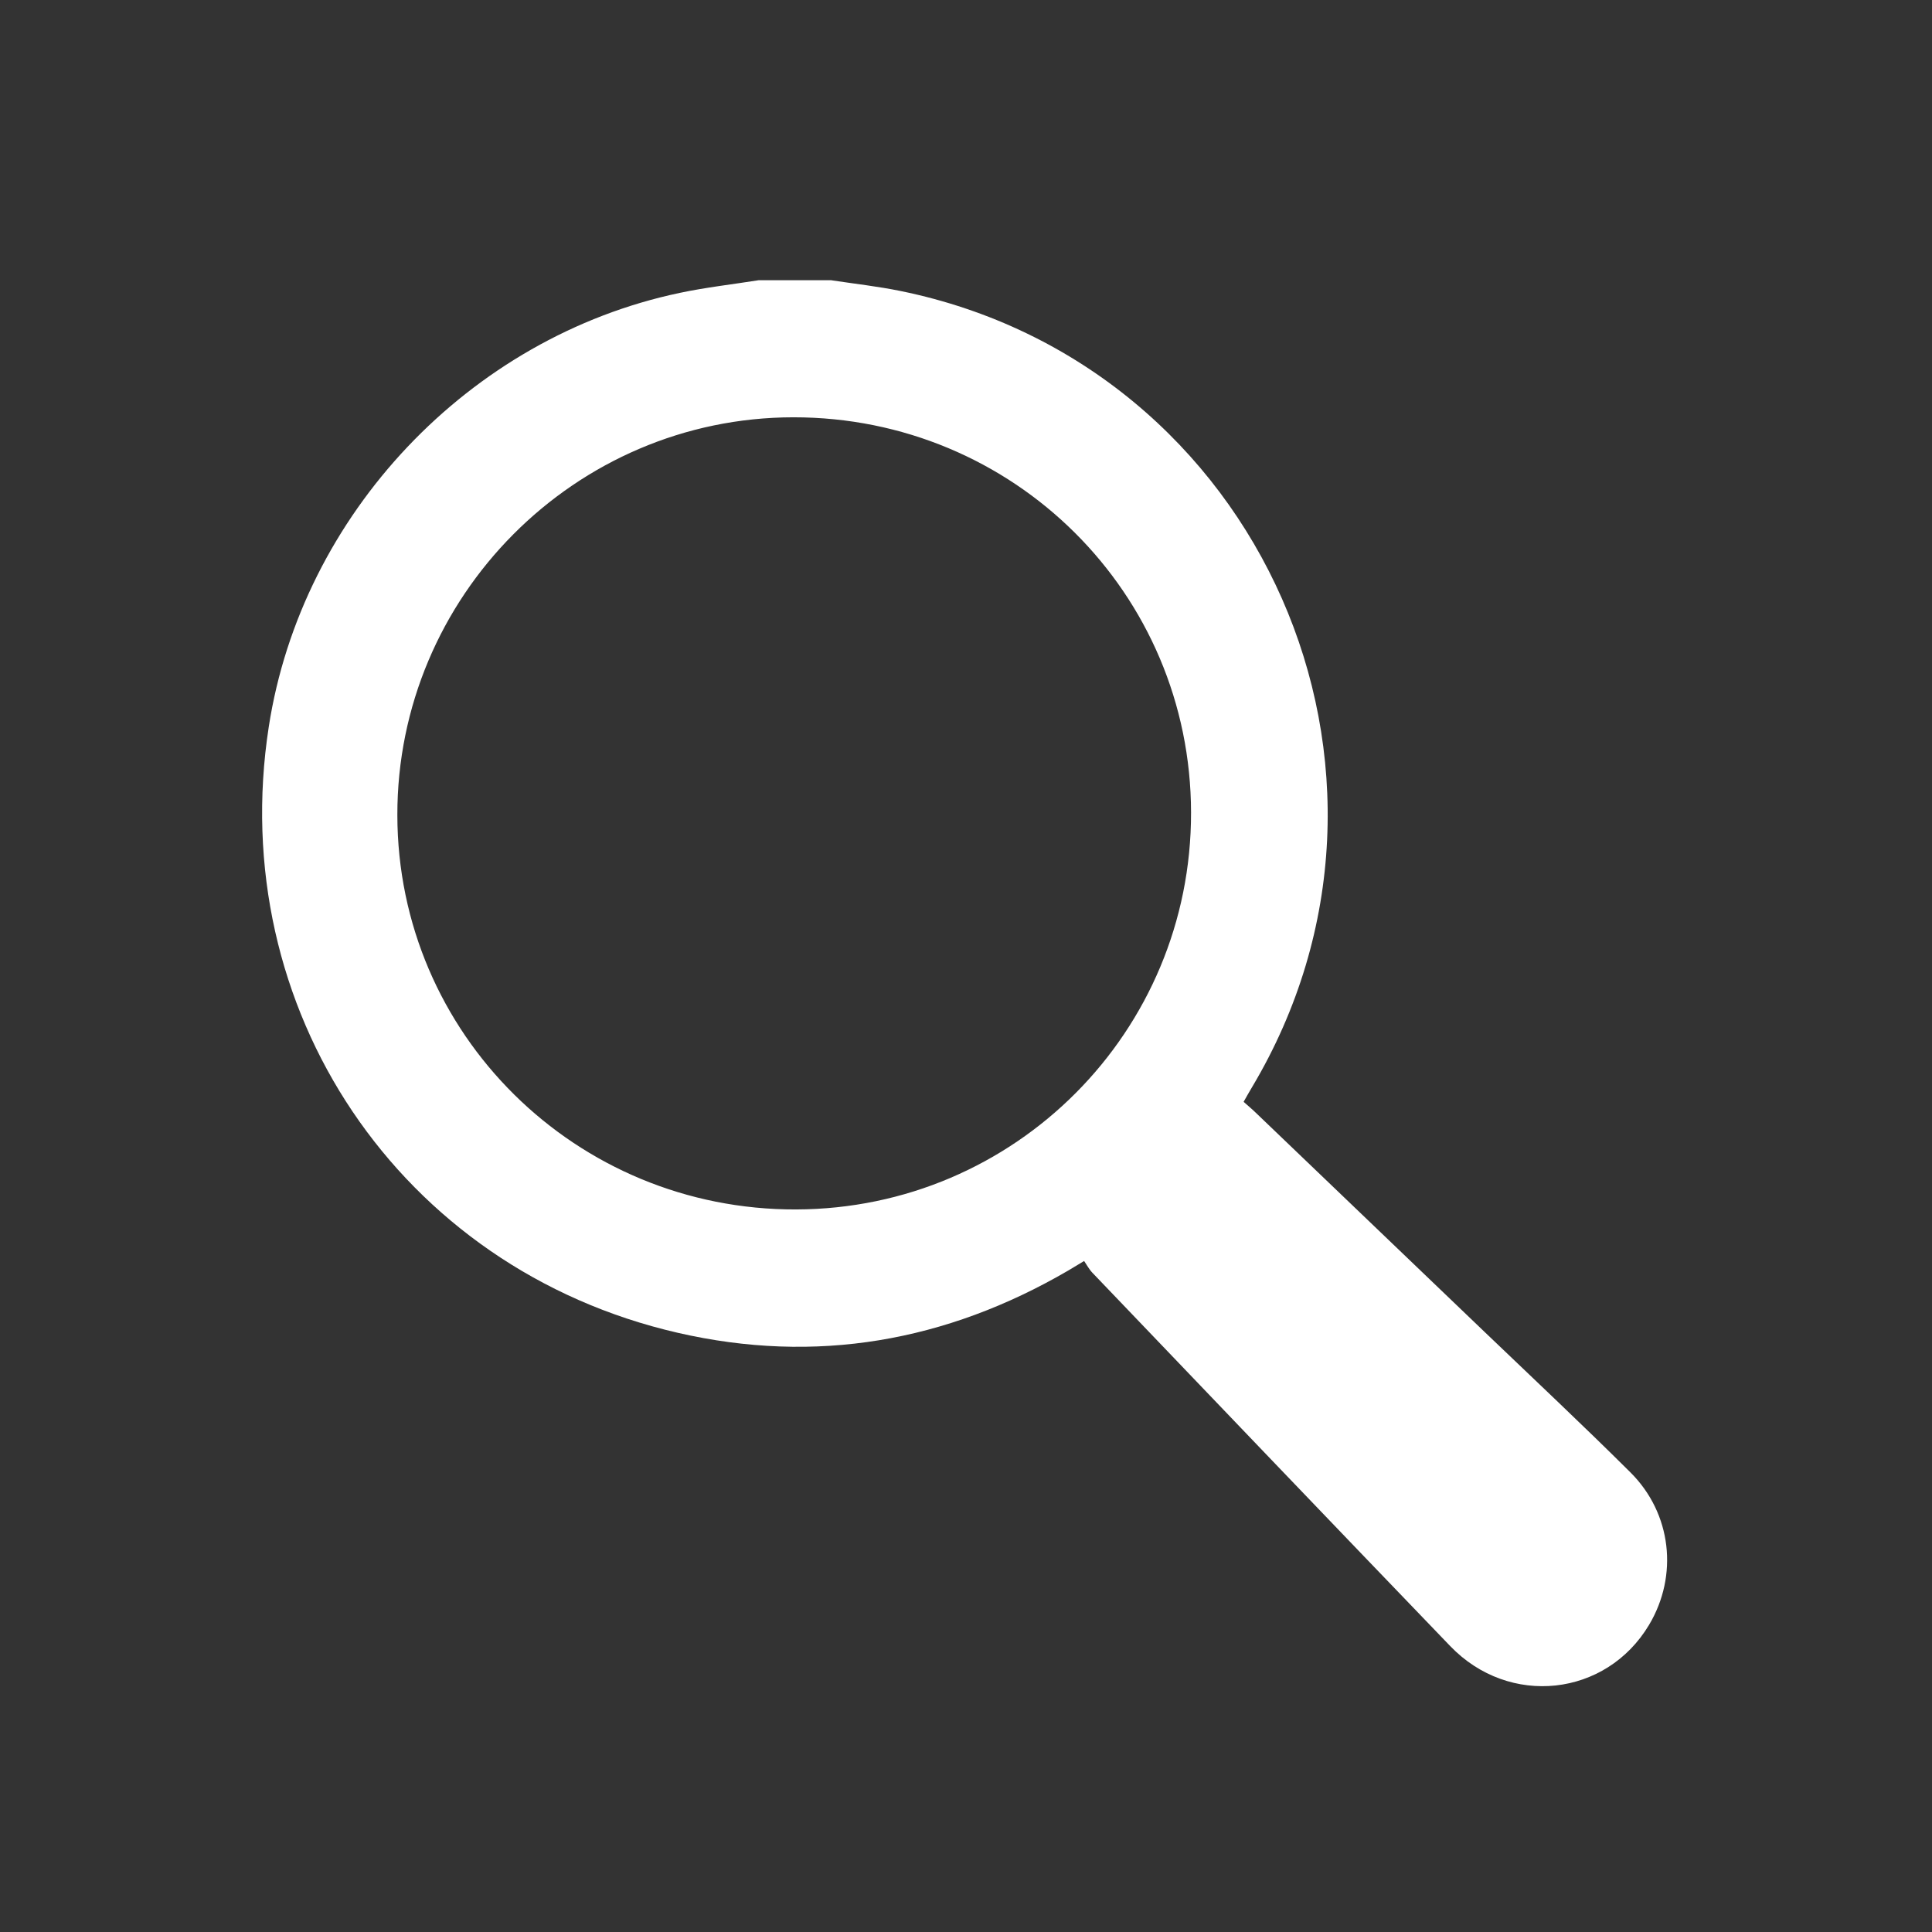
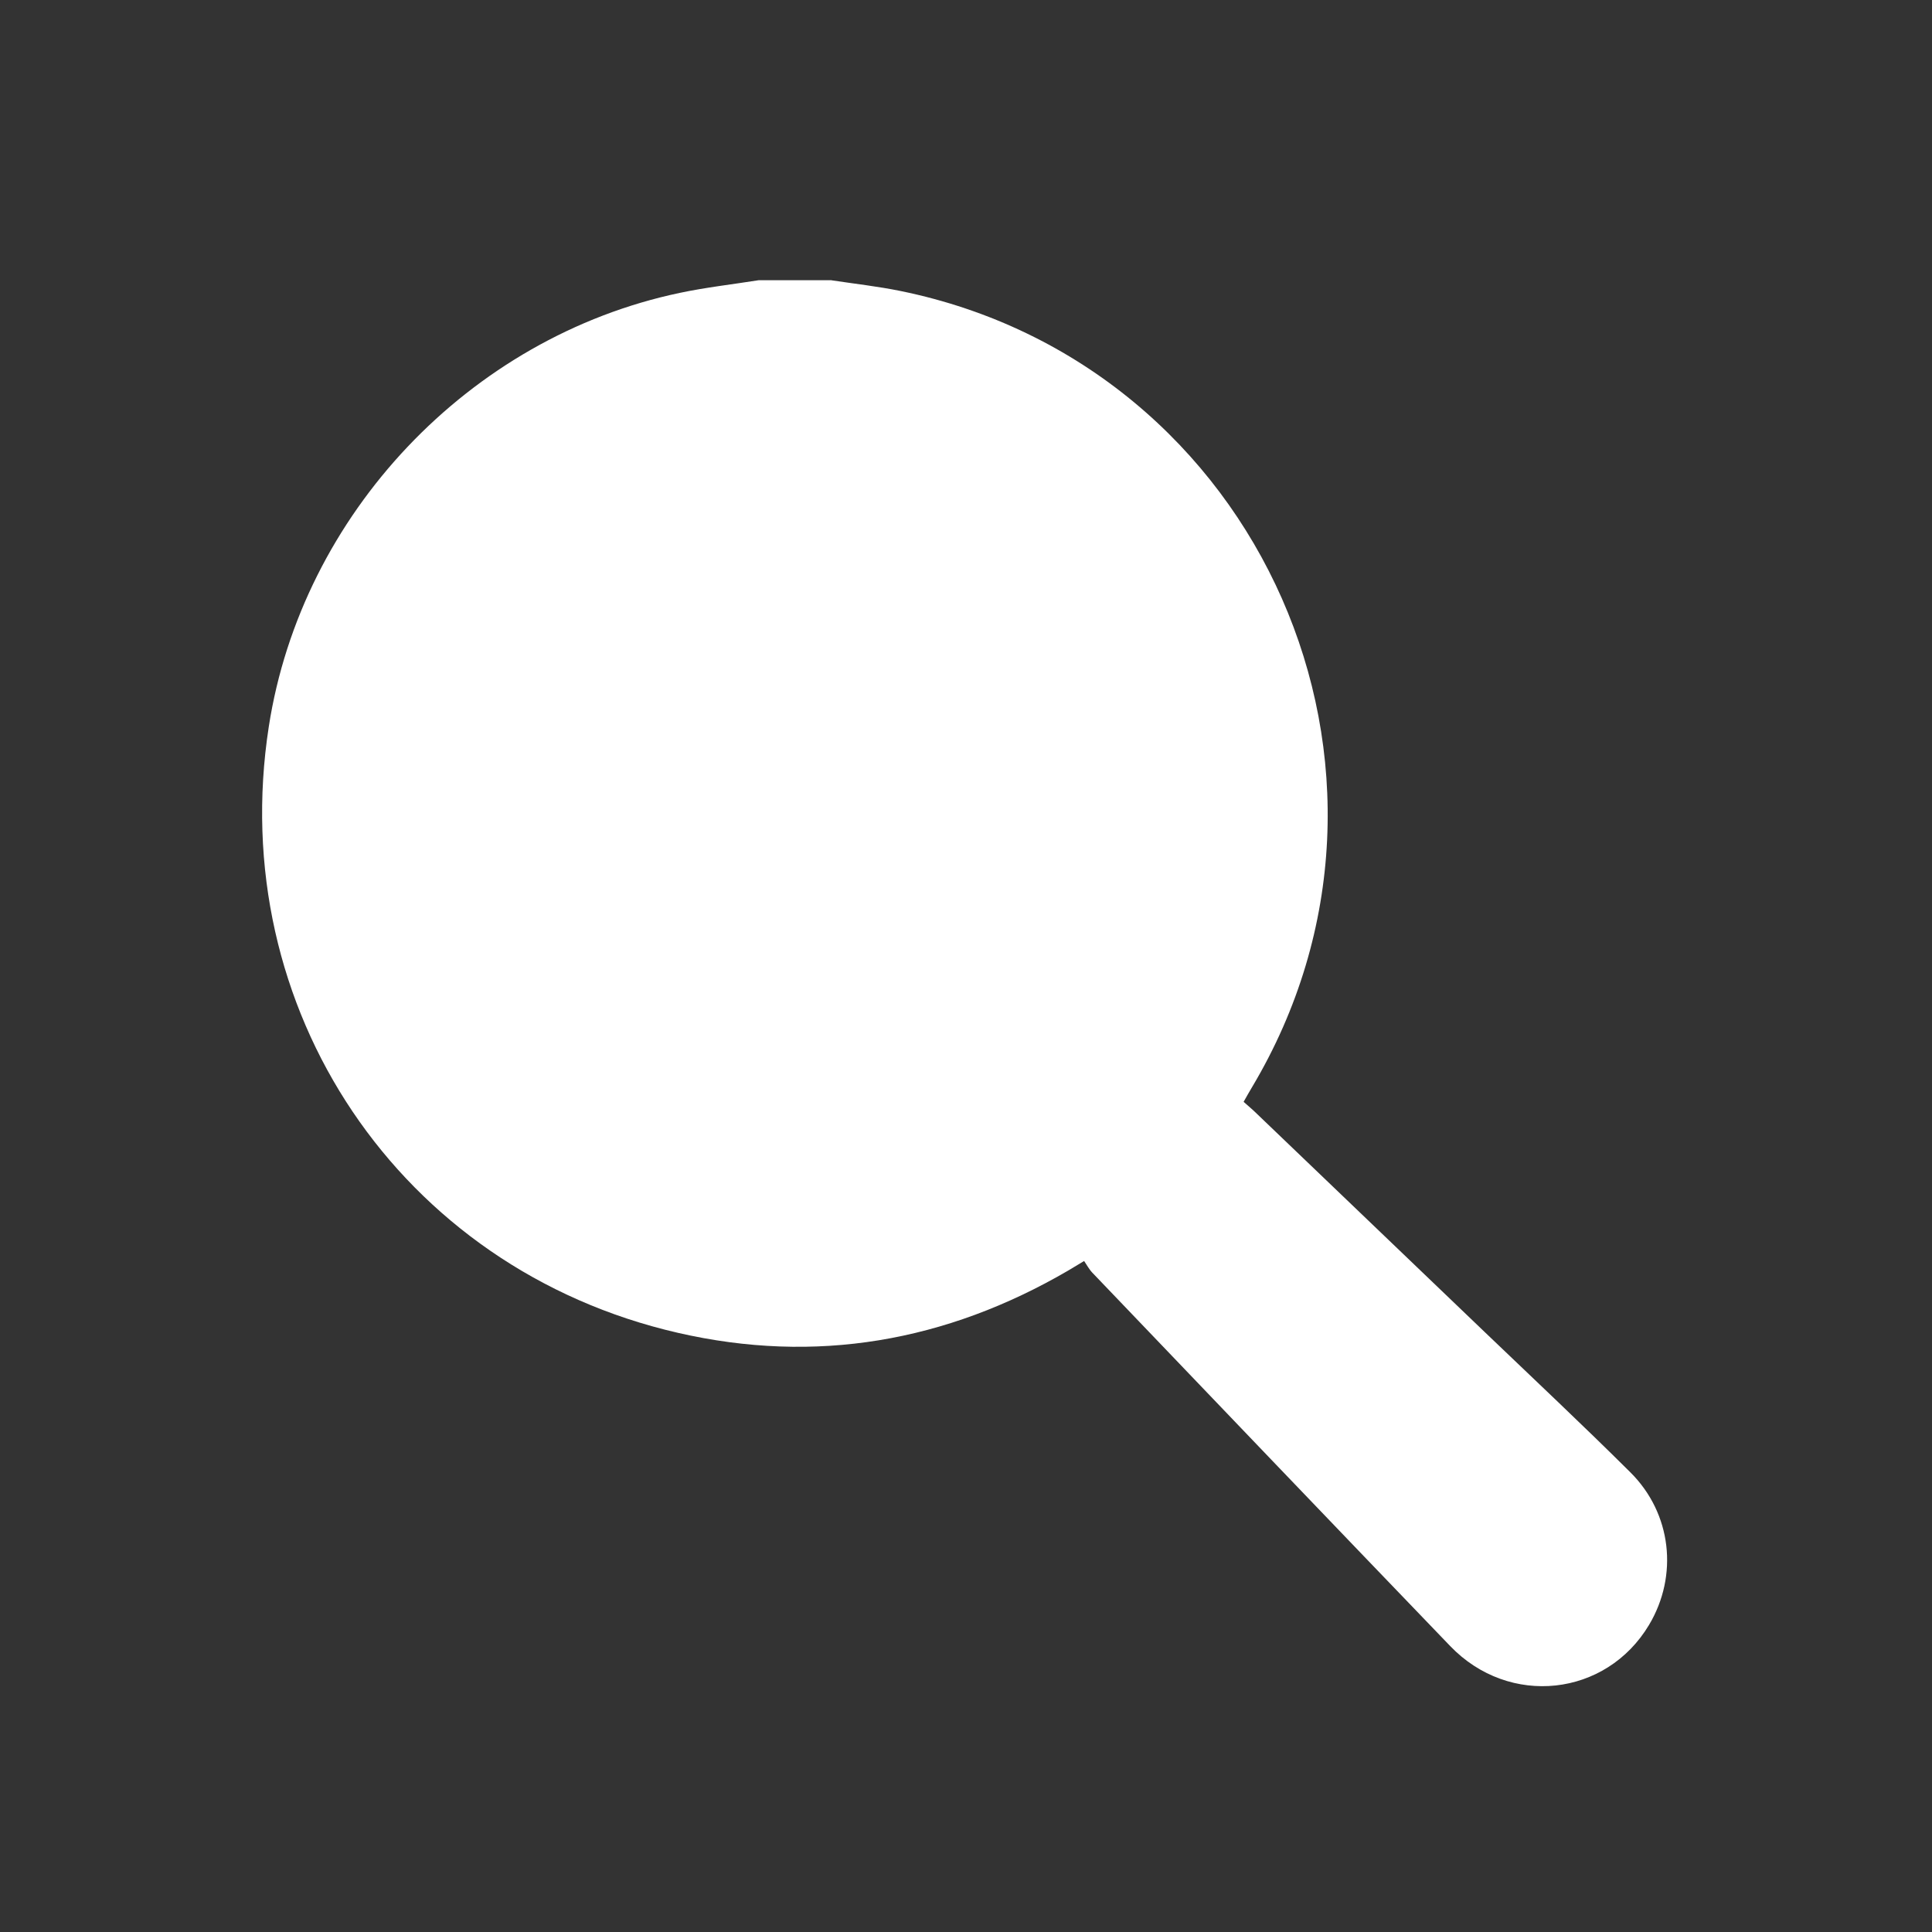
<svg xmlns="http://www.w3.org/2000/svg" id="a" viewBox="0 0 226.77 226.77">
  <rect x="0" y="0" width="226.77" height="226.77" fill="#333333" stroke="none" />
  <defs>
    <style>.b{fill:#fff;}</style>
  </defs>
-   <path class="b" d="M97.6,32.9c2.71,.41,5.44,.71,8.12,1.26,42.25,8.64,63.33,56.45,41.22,93.48-.32,.53-.62,1.07-.97,1.69,.46,.41,.84,.72,1.19,1.05,9.05,8.66,18.09,17.32,27.13,25.99,5.71,5.47,11.48,10.88,17.08,16.45,4.86,4.83,5.64,12.12,2.19,17.9-5.04,8.44-16.41,9.7-23.34,2.49-14.03-14.58-28.01-29.2-42-43.82-.4-.42-.68-.96-.97-1.38-.87,.52-1.37,.83-1.88,1.13-14.33,8.35-29.64,11.02-45.81,7.3-32.65-7.5-53.14-38.02-48.01-71.15,3.85-24.91,23.52-45.71,48.23-50.91,3.06-.65,6.19-1,9.28-1.49h8.55Zm-4.48,16.08c-25.61,.02-46.52,21.02-46.48,46.7,.03,25.68,20.95,46.36,46.81,46.28,25.7-.08,46.39-20.87,46.35-46.58-.03-25.75-20.82-46.42-46.68-46.4Z" />
+   <path class="b" d="M97.6,32.9c2.71,.41,5.44,.71,8.12,1.26,42.25,8.64,63.33,56.45,41.22,93.48-.32,.53-.62,1.07-.97,1.69,.46,.41,.84,.72,1.19,1.05,9.05,8.66,18.09,17.32,27.13,25.99,5.71,5.47,11.48,10.88,17.08,16.45,4.86,4.83,5.64,12.12,2.19,17.9-5.04,8.44-16.41,9.7-23.34,2.49-14.03-14.58-28.01-29.2-42-43.82-.4-.42-.68-.96-.97-1.38-.87,.52-1.37,.83-1.88,1.13-14.33,8.35-29.64,11.02-45.81,7.3-32.65-7.5-53.14-38.02-48.01-71.15,3.85-24.91,23.52-45.71,48.23-50.91,3.06-.65,6.19-1,9.28-1.49h8.55Zm-4.48,16.08Z" />
</svg>